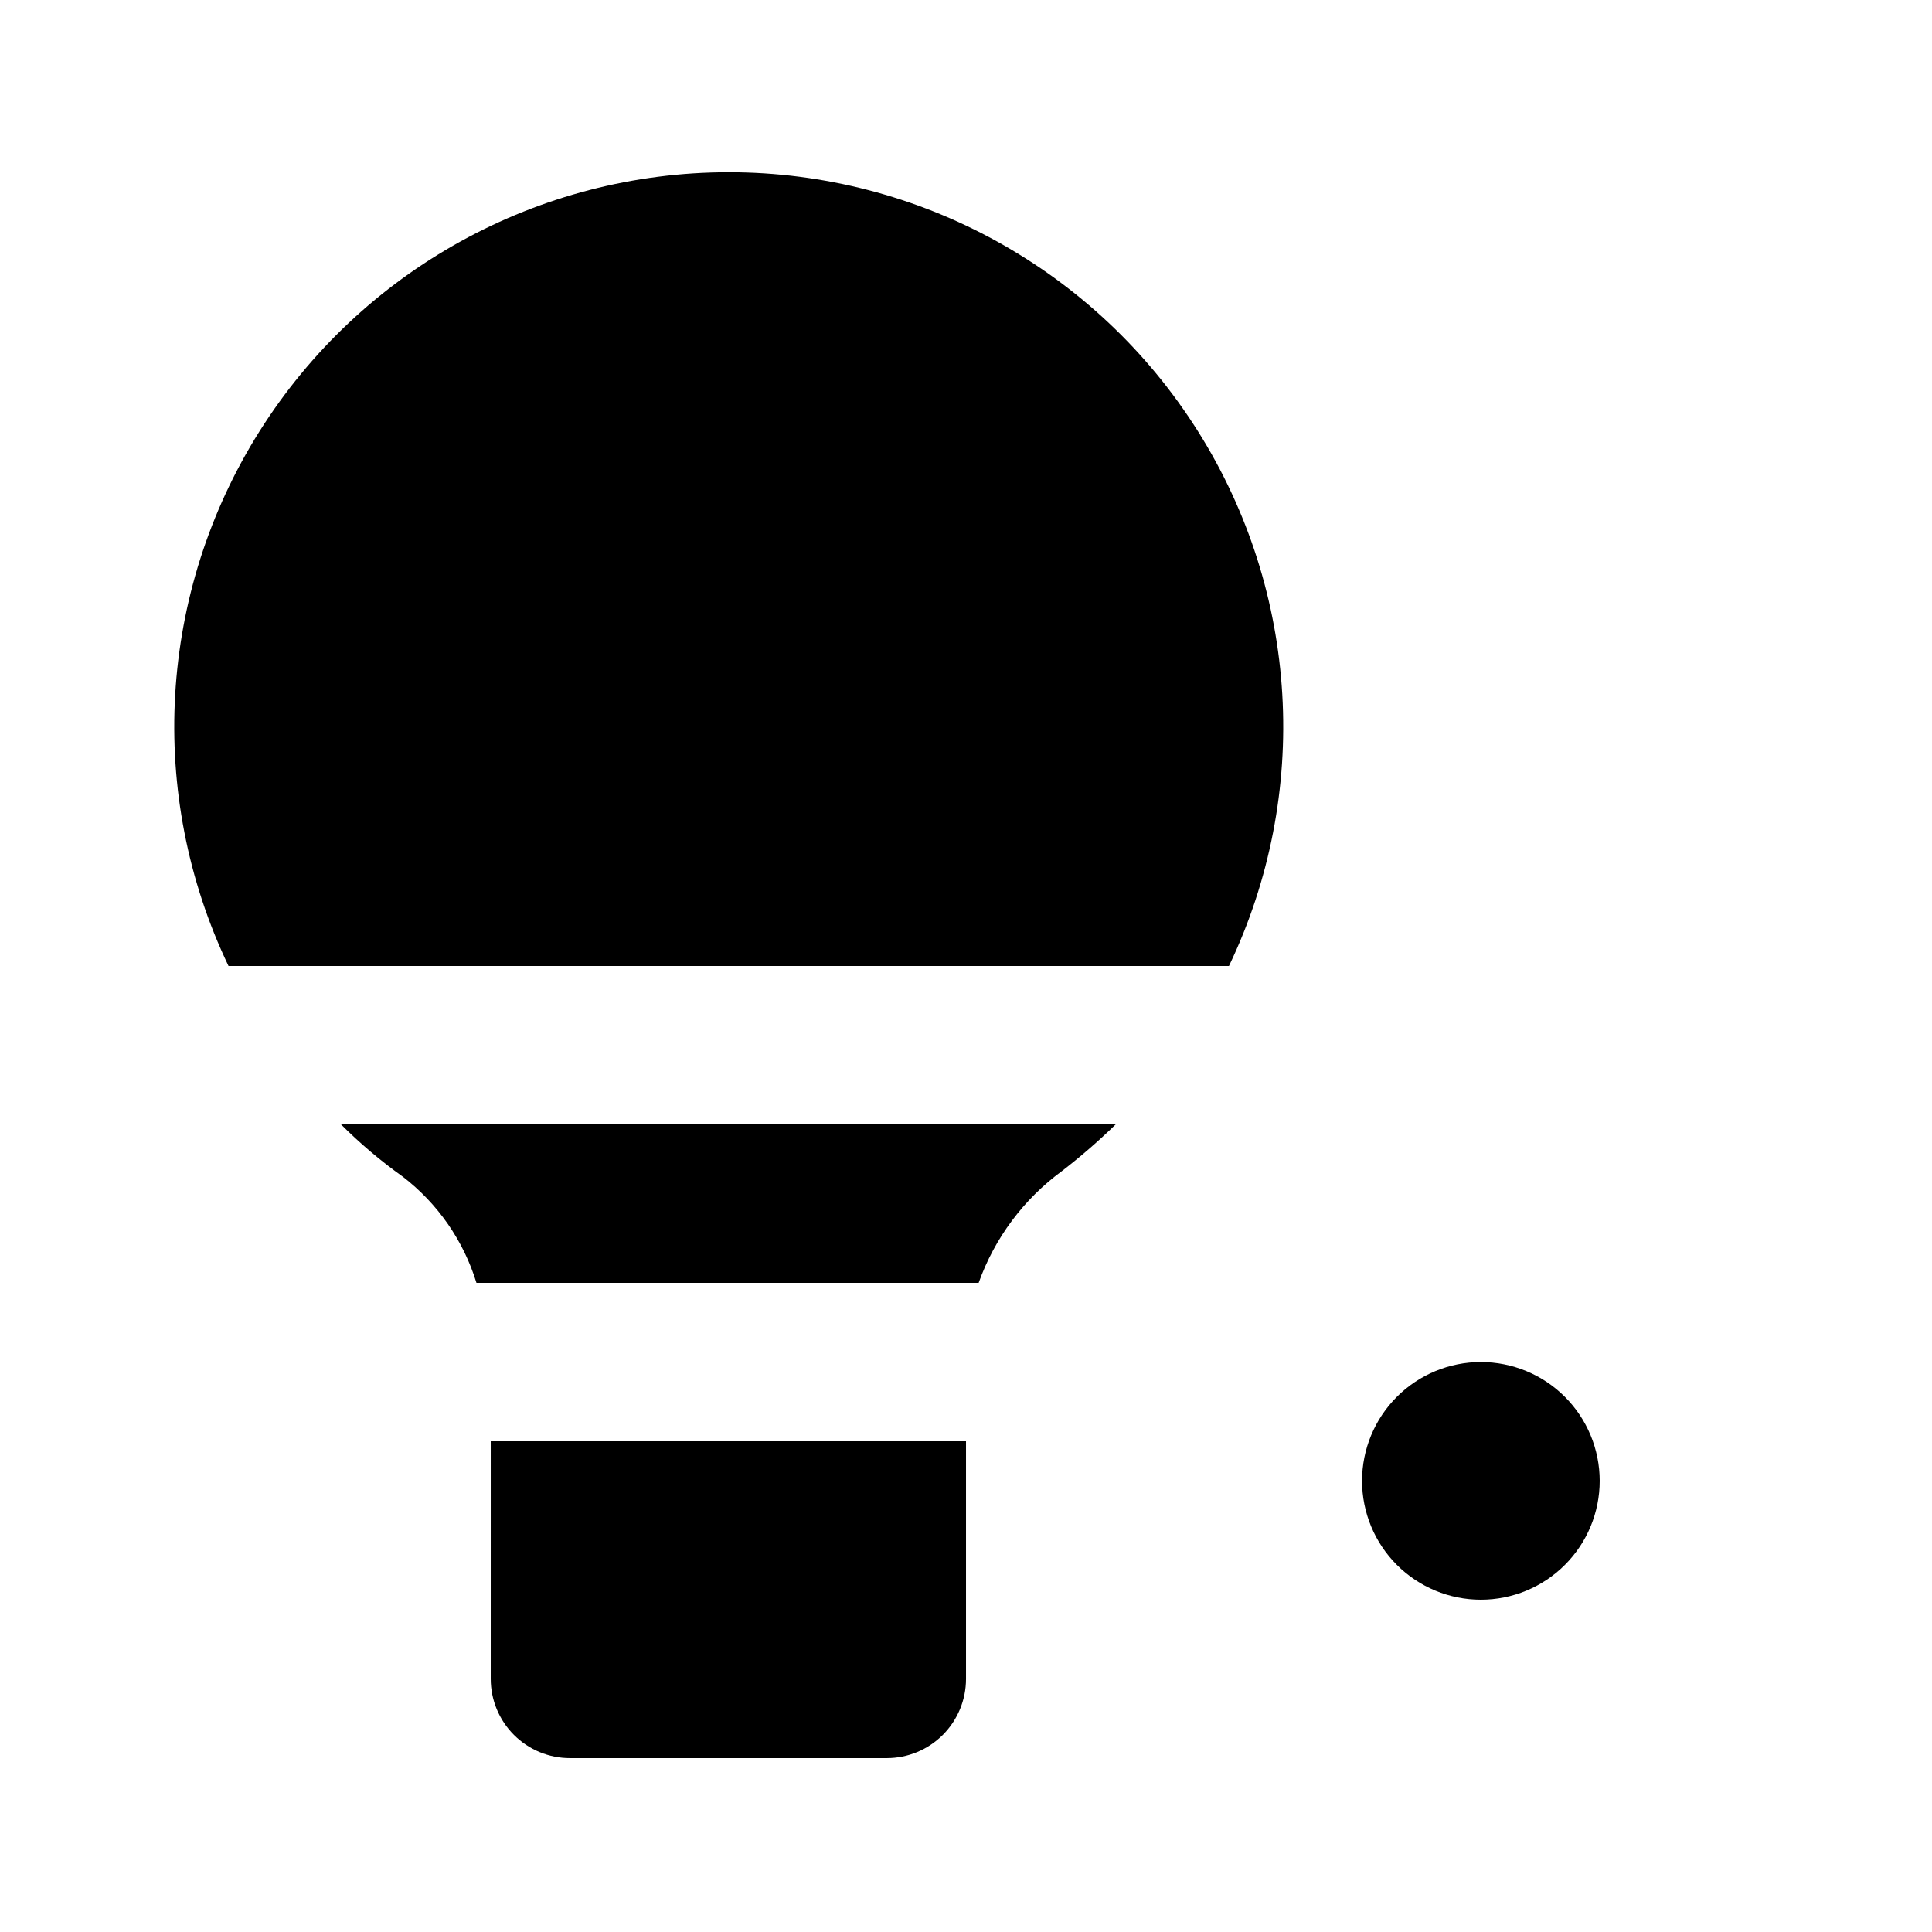
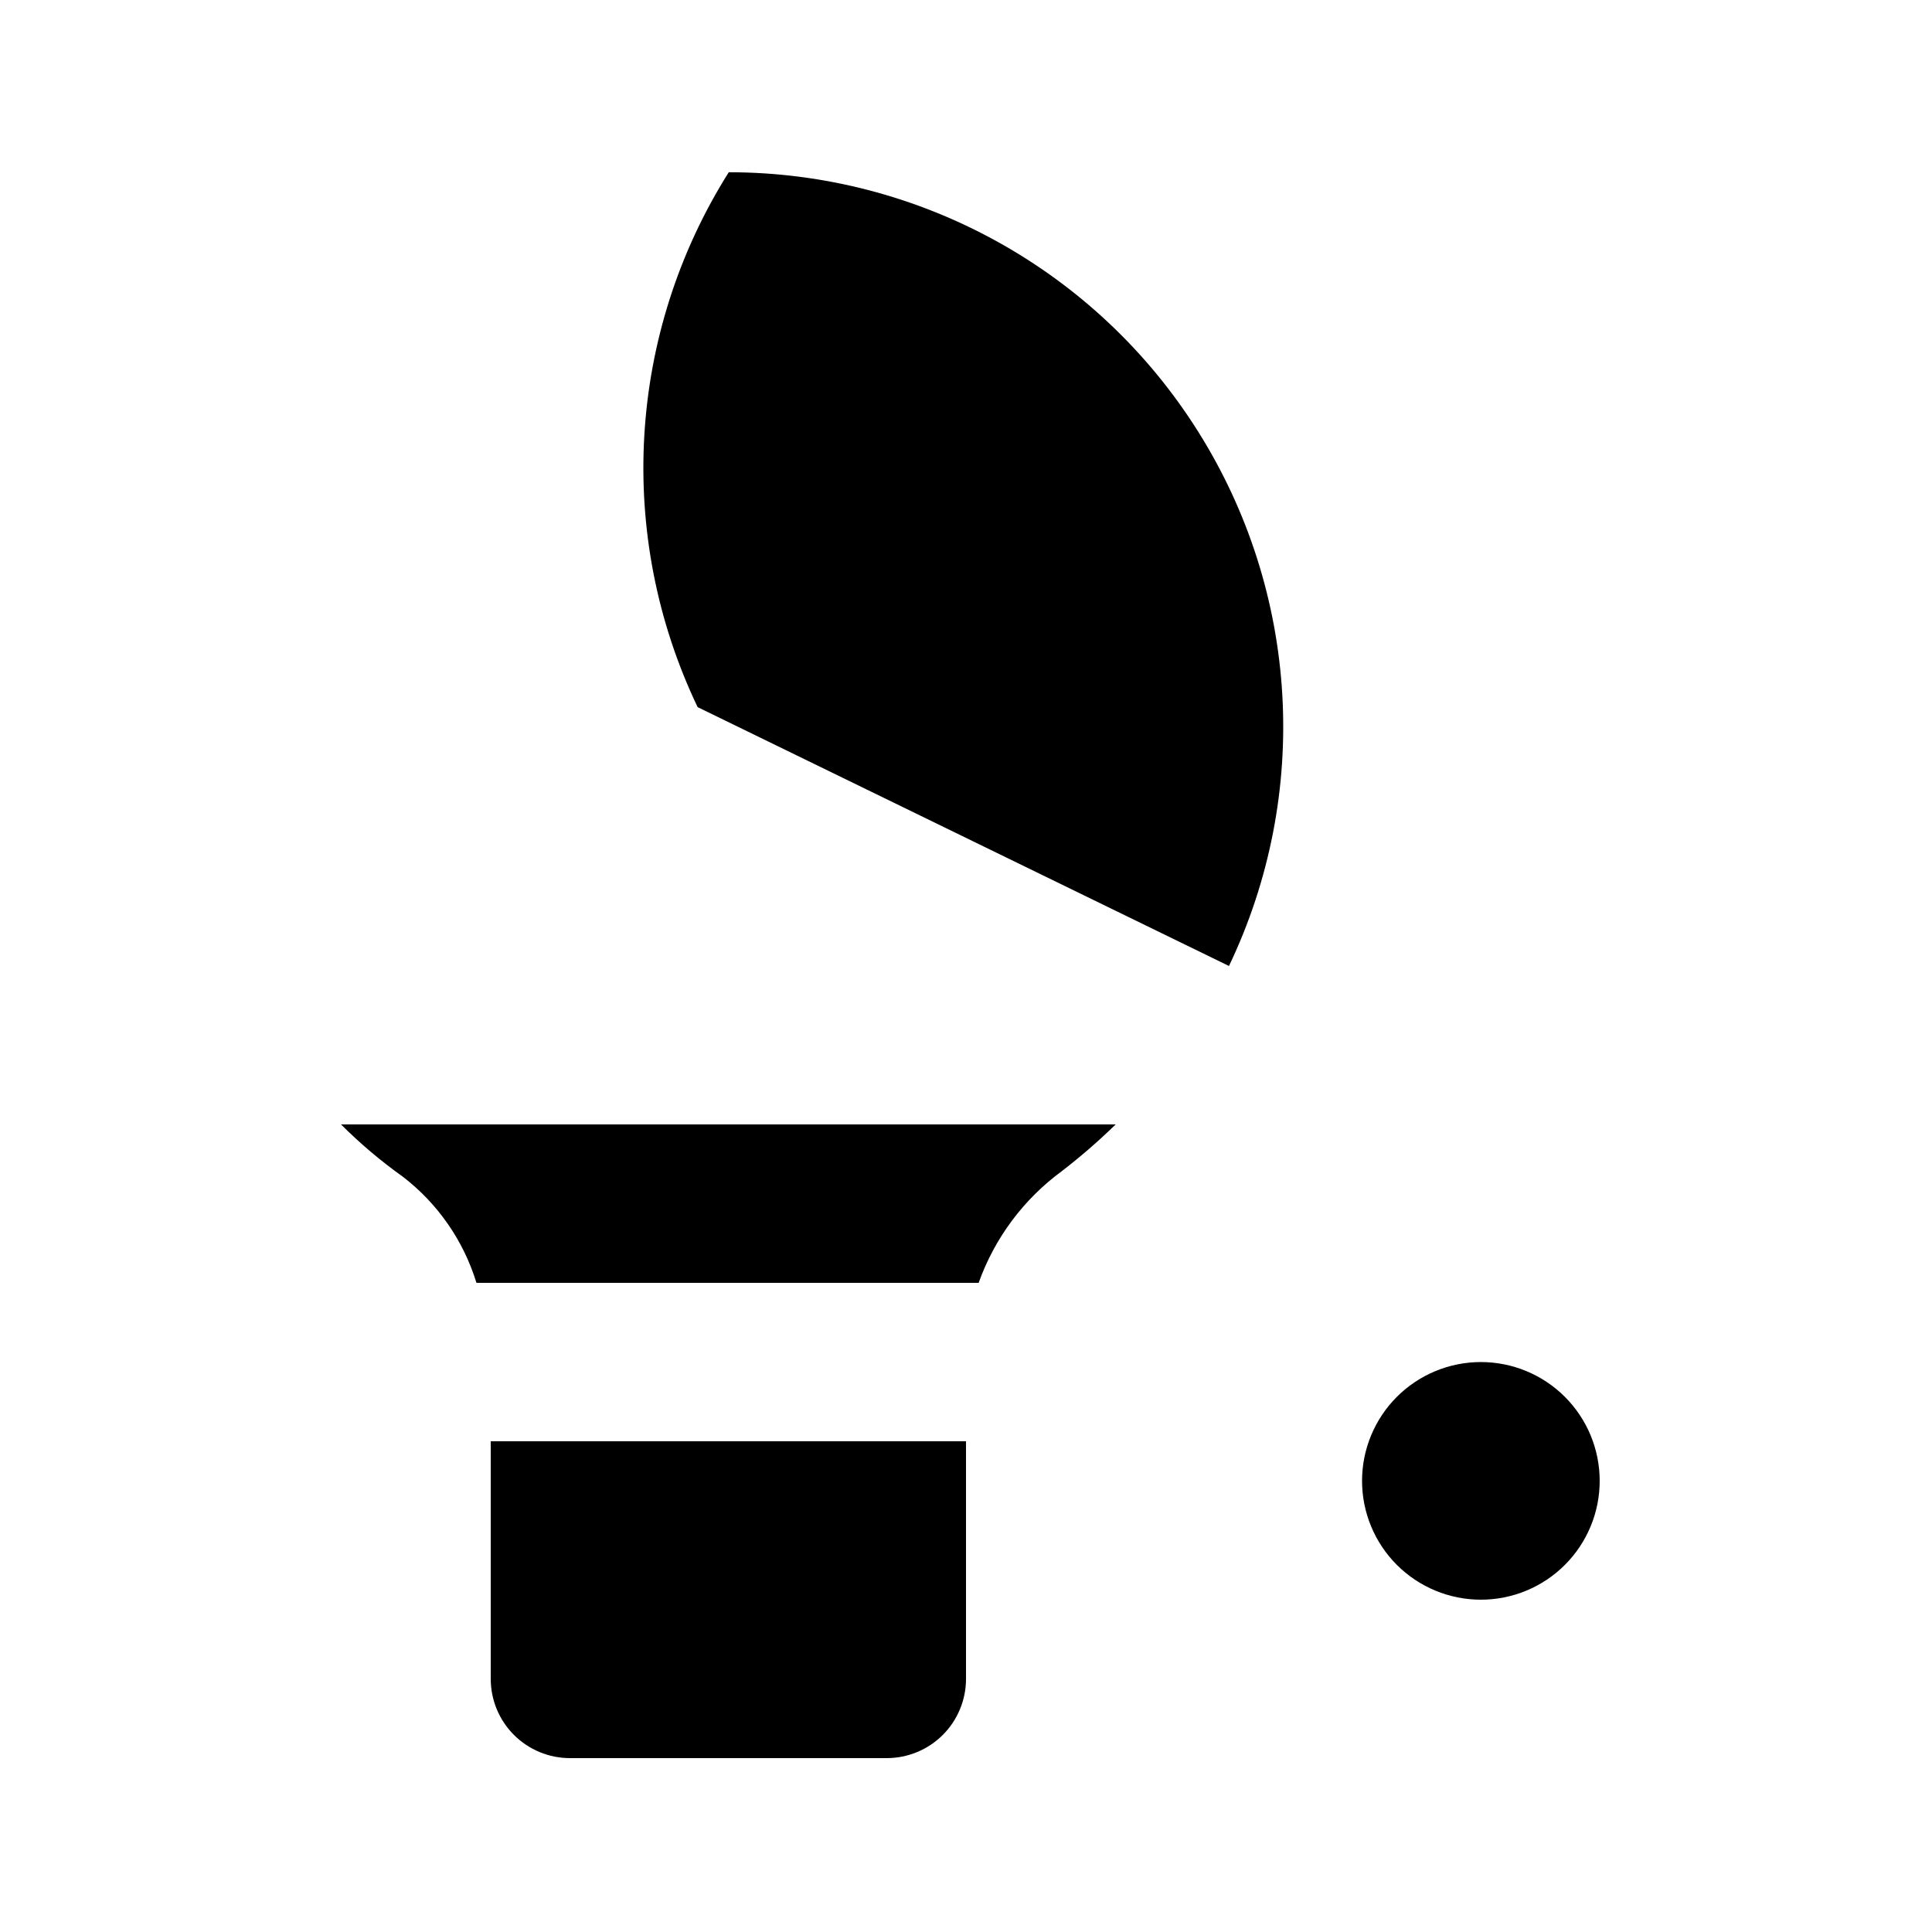
<svg xmlns="http://www.w3.org/2000/svg" fill="#000000" width="800px" height="800px" version="1.1" viewBox="144 144 512 512">
-   <path d="m234.37 441.98h205.3c-4.512 4.398-9.281 8.535-14.273 12.383-10.137 7.445-17.816 17.754-22.043 29.598h-133.09c-3.426-11.176-10.25-21.008-19.52-28.129-5.832-4.156-11.309-8.789-16.375-13.852zm235.32-41.984c21.773-45.531 18.66-99.051-8.25-141.75-26.906-42.695-73.844-68.598-124.31-68.598s-97.406 25.902-124.32 68.598c-26.91 42.695-30.023 96.215-8.25 141.75zm-195.64 188.93c0 5.57 2.211 10.906 6.148 14.844s9.277 6.148 14.844 6.148h83.969c5.566 0 10.906-2.211 14.844-6.148 3.934-3.938 6.148-9.273 6.148-14.844v-62.977h-125.95zm262.4-83.969h-0.004c-8.348 0-16.359 3.32-22.266 9.223-5.902 5.906-9.223 13.918-9.223 22.266 0 8.352 3.32 16.363 9.223 22.266 5.906 5.906 13.918 9.223 22.266 9.223 8.352 0 16.363-3.316 22.266-9.223 5.906-5.902 9.223-13.914 9.223-22.266 0-8.348-3.316-16.359-9.223-22.266-5.902-5.902-13.914-9.223-22.266-9.223z" />
+   <path d="m234.37 441.98h205.3c-4.512 4.398-9.281 8.535-14.273 12.383-10.137 7.445-17.816 17.754-22.043 29.598h-133.09c-3.426-11.176-10.25-21.008-19.52-28.129-5.832-4.156-11.309-8.789-16.375-13.852zm235.32-41.984c21.773-45.531 18.66-99.051-8.25-141.75-26.906-42.695-73.844-68.598-124.31-68.598c-26.91 42.695-30.023 96.215-8.25 141.75zm-195.64 188.93c0 5.57 2.211 10.906 6.148 14.844s9.277 6.148 14.844 6.148h83.969c5.566 0 10.906-2.211 14.844-6.148 3.934-3.938 6.148-9.273 6.148-14.844v-62.977h-125.95zm262.4-83.969h-0.004c-8.348 0-16.359 3.32-22.266 9.223-5.902 5.906-9.223 13.918-9.223 22.266 0 8.352 3.32 16.363 9.223 22.266 5.906 5.906 13.918 9.223 22.266 9.223 8.352 0 16.363-3.316 22.266-9.223 5.906-5.902 9.223-13.914 9.223-22.266 0-8.348-3.316-16.359-9.223-22.266-5.902-5.902-13.914-9.223-22.266-9.223z" />
</svg>